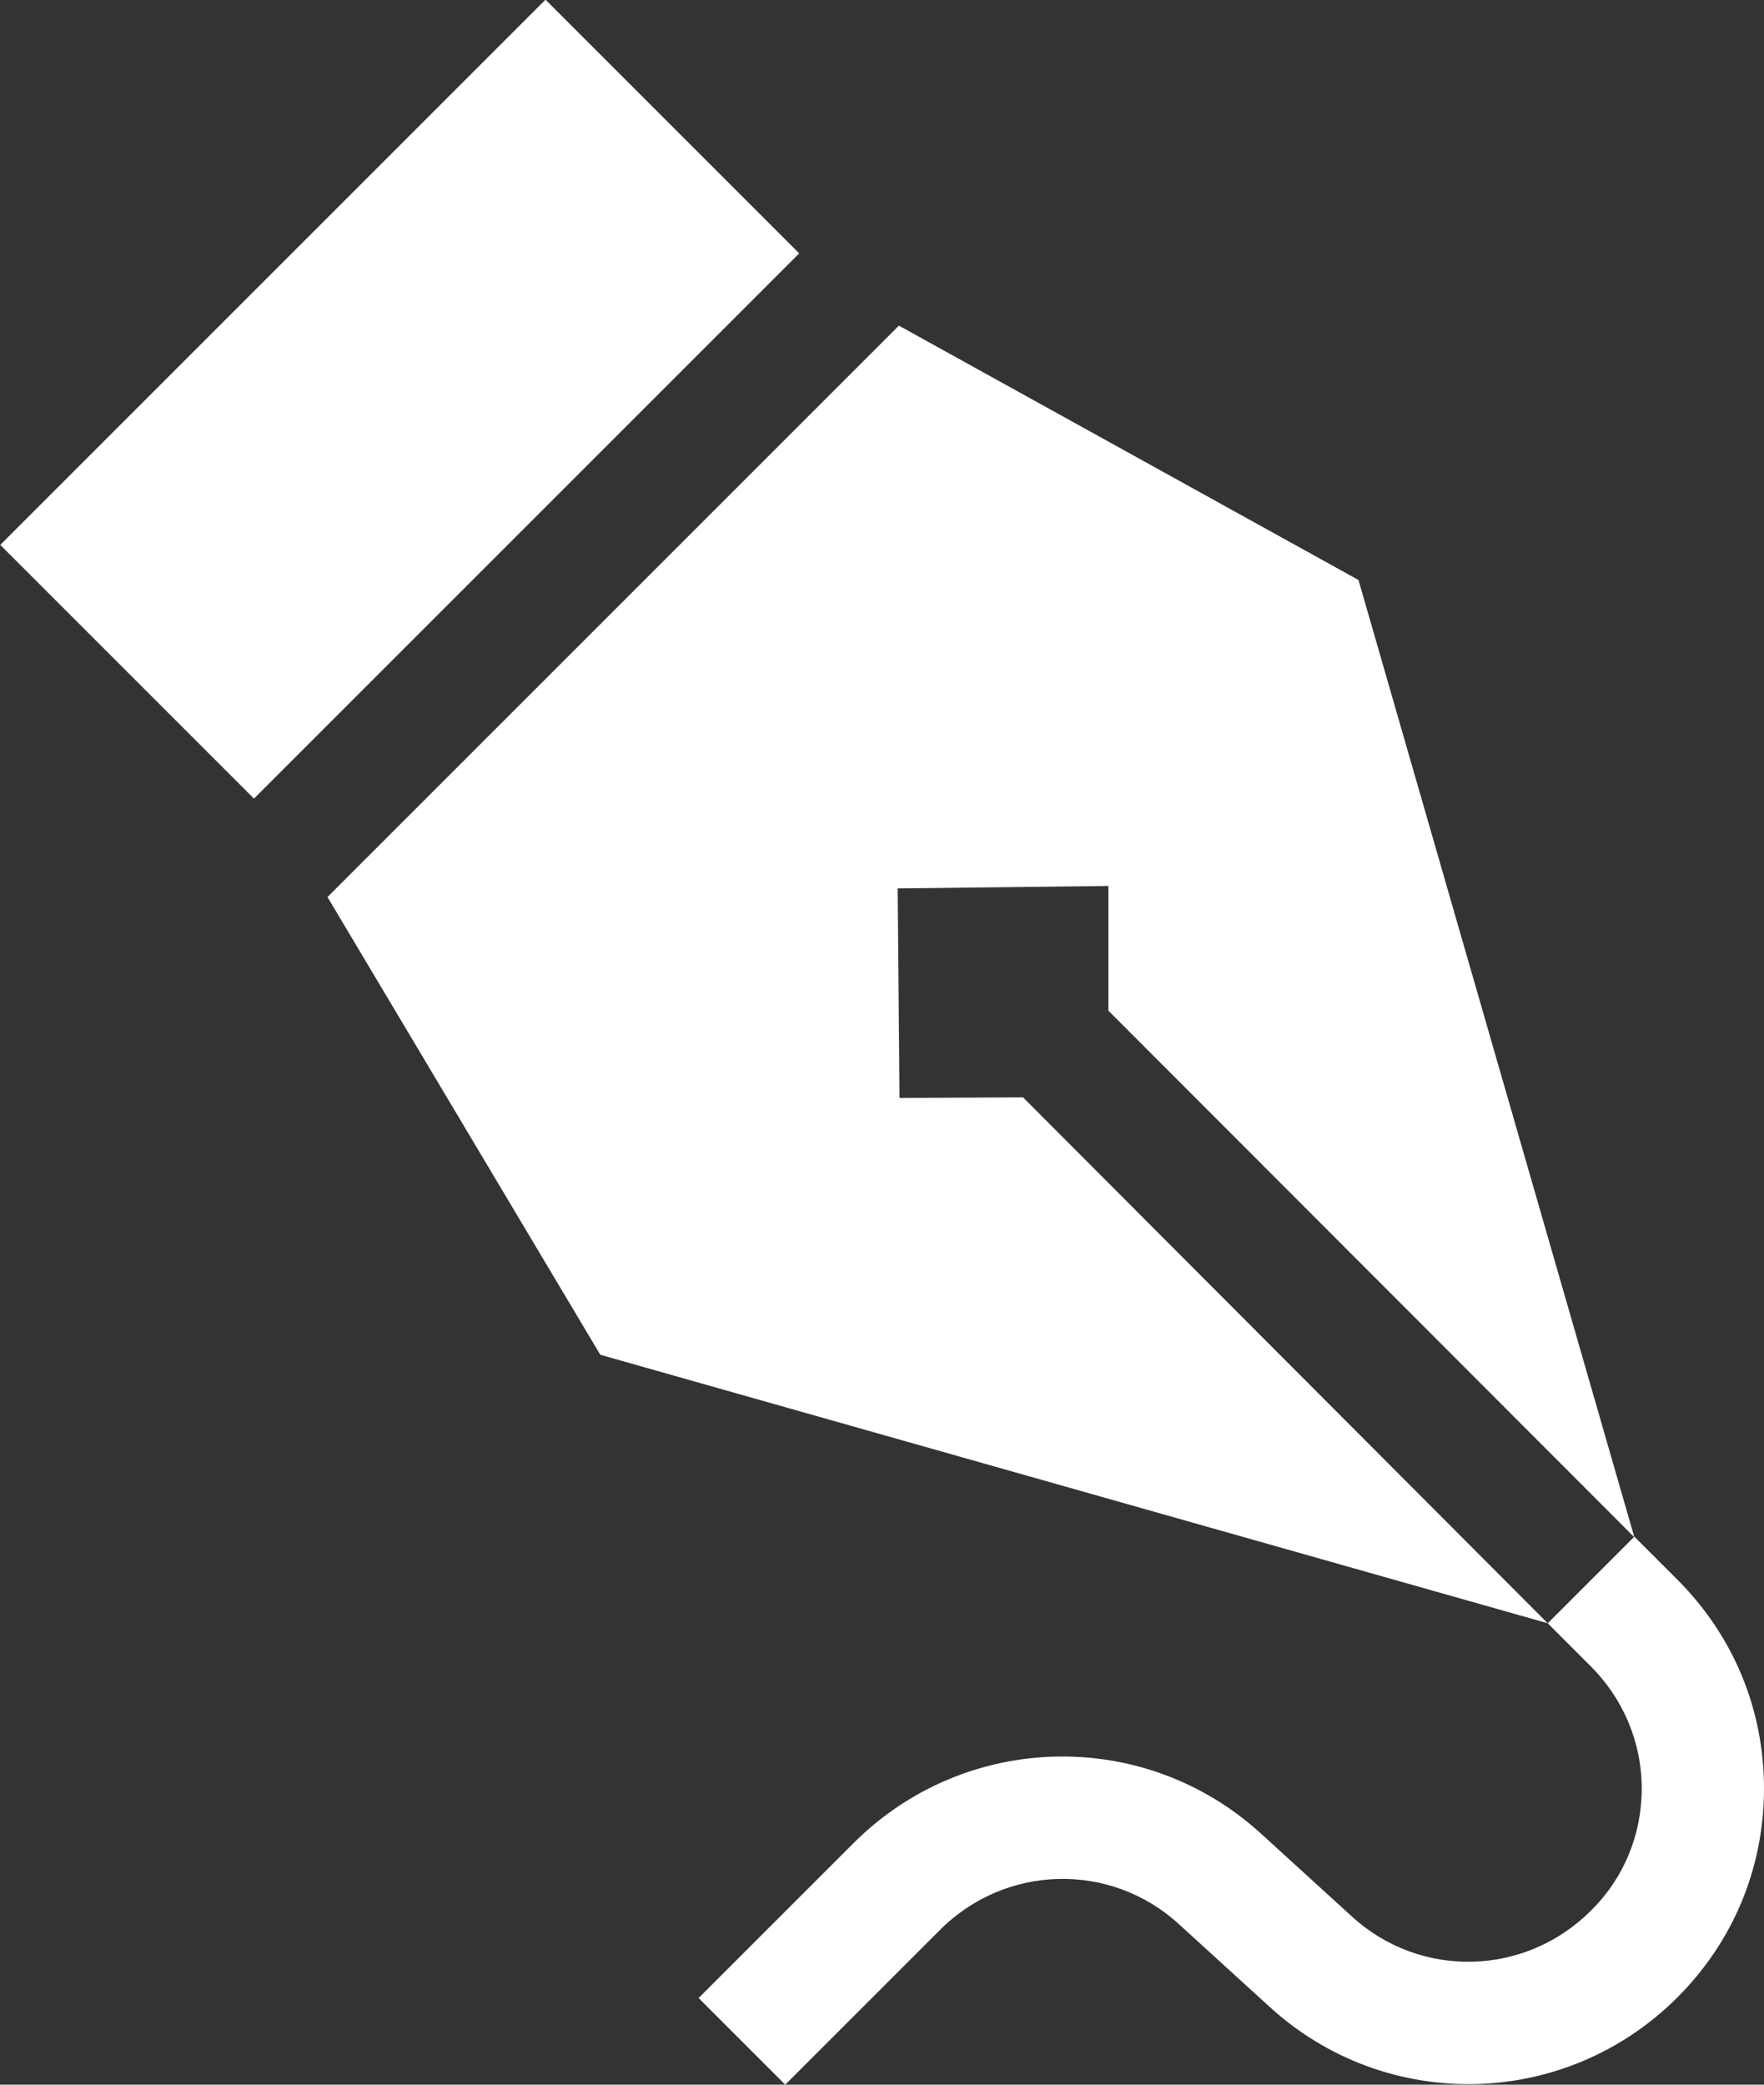
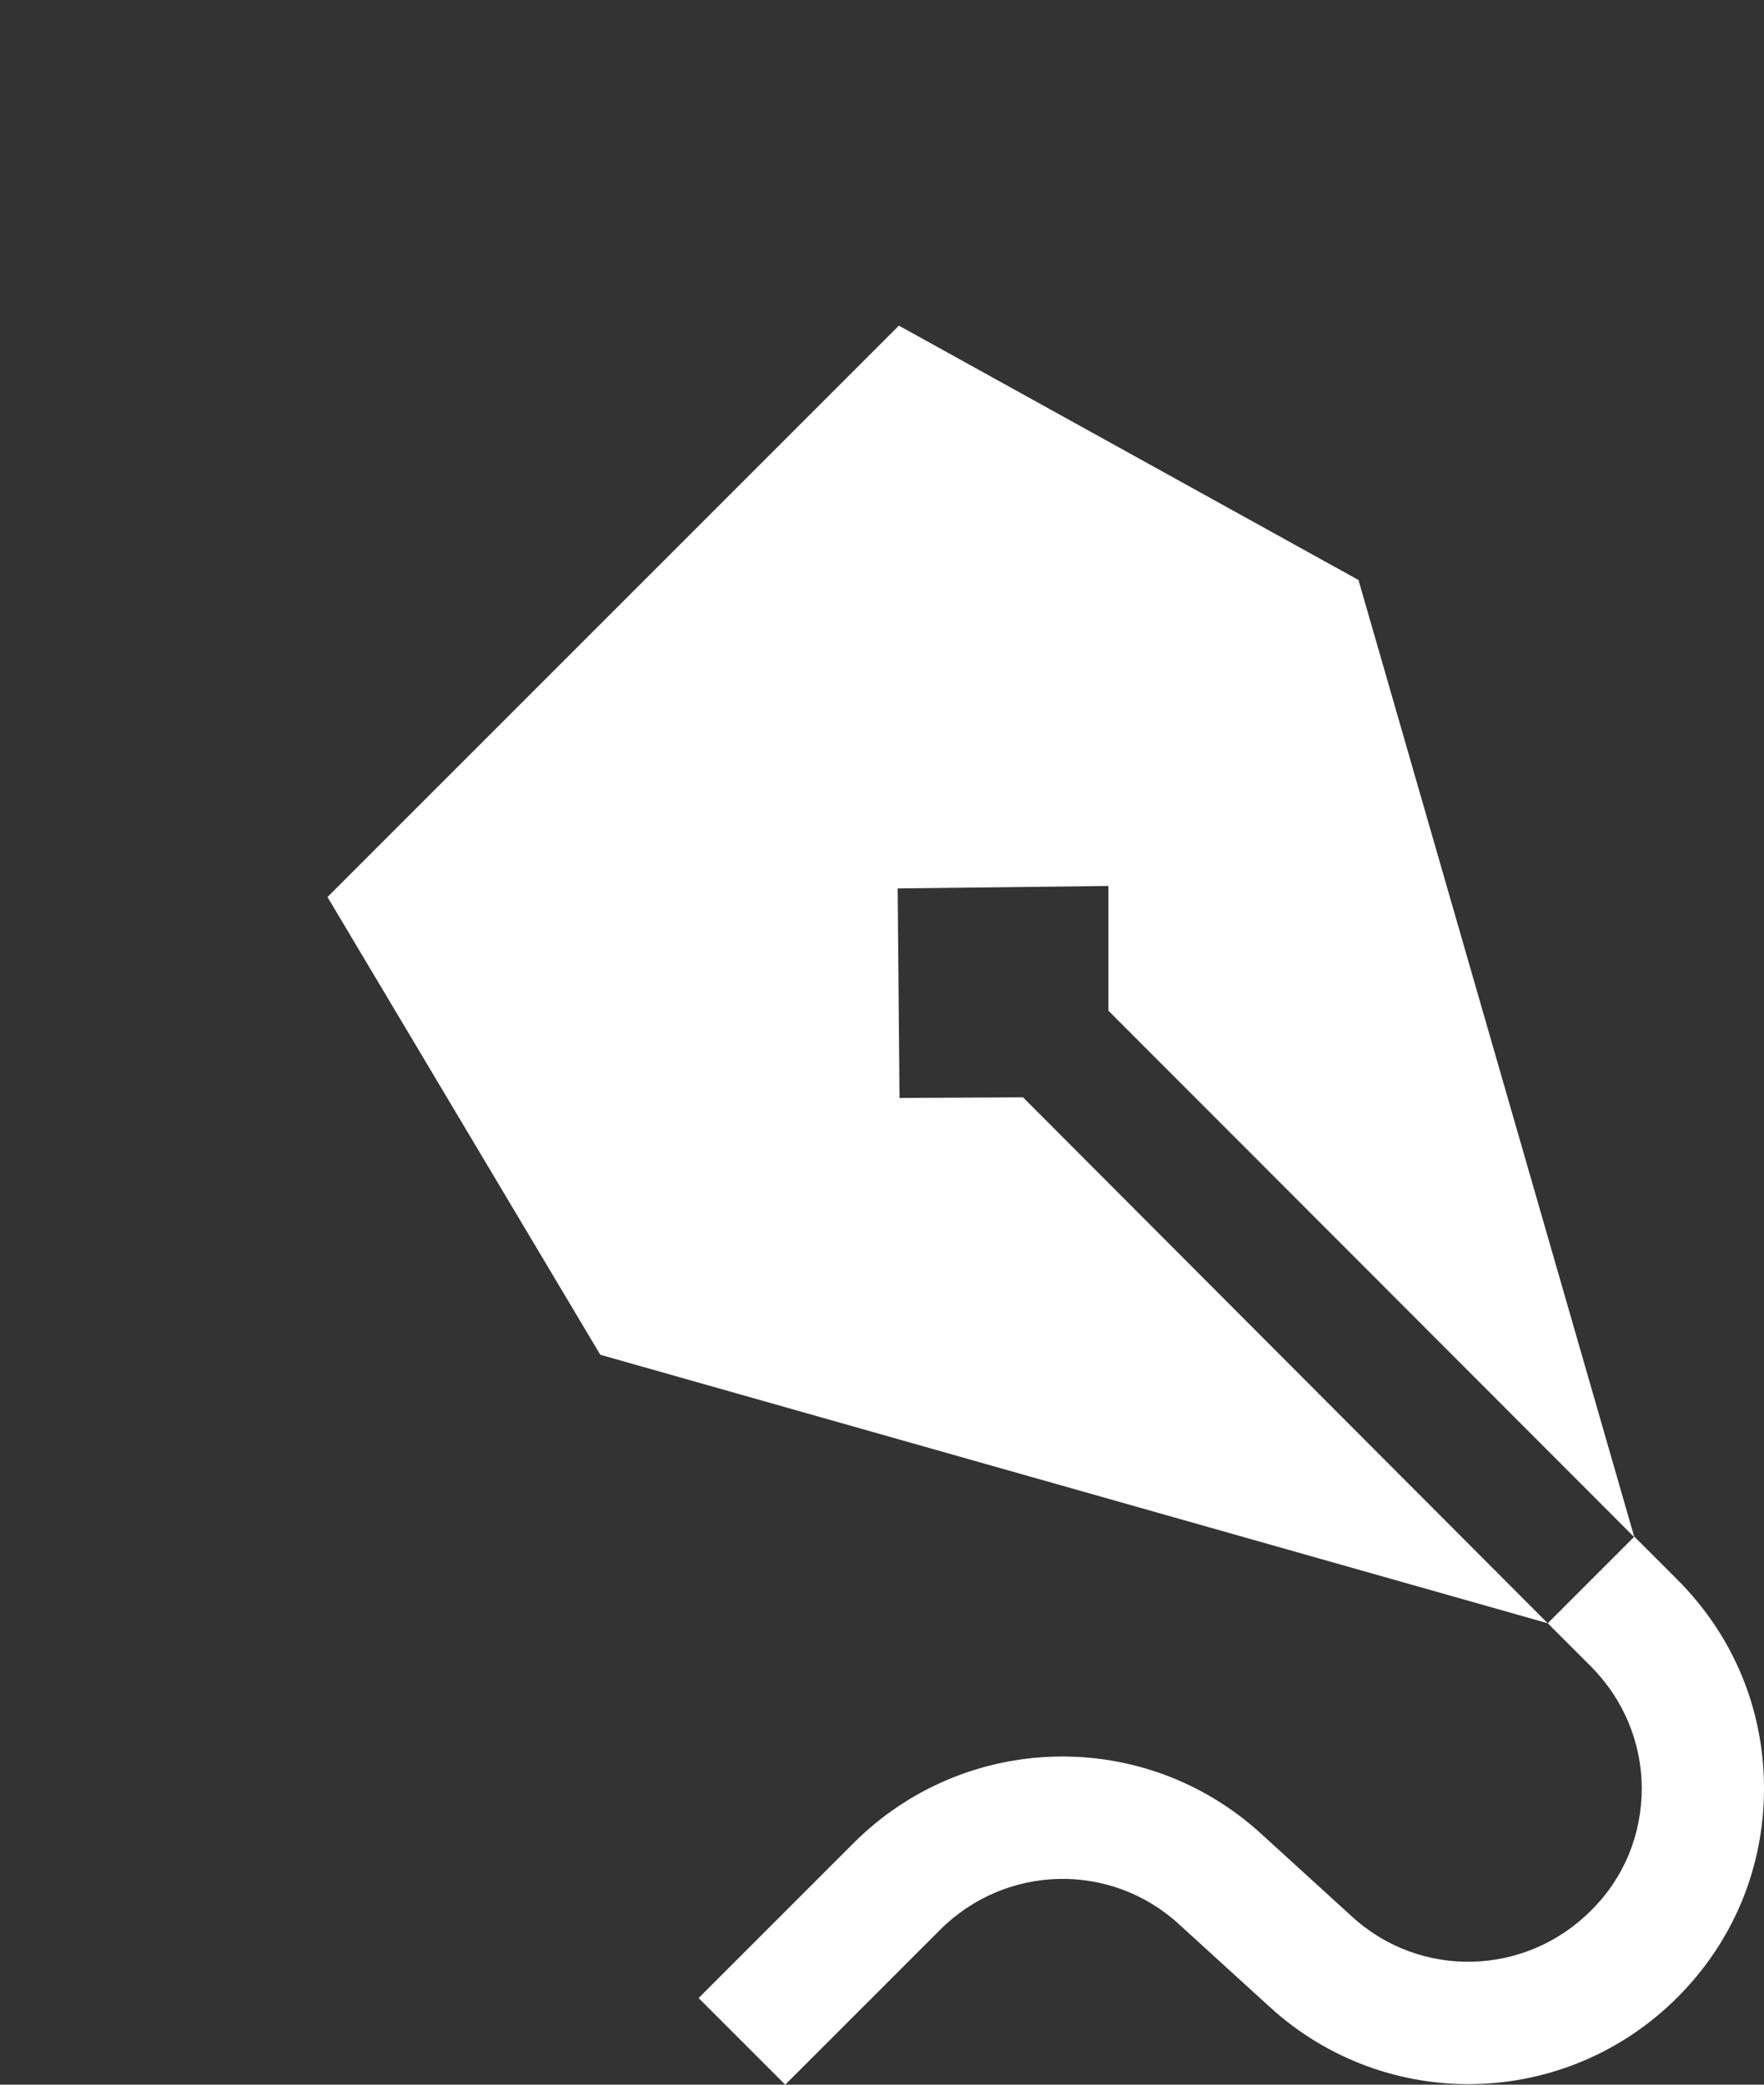
<svg xmlns="http://www.w3.org/2000/svg" id="uuid-3dee2a7b-5b2d-4a71-93ed-df206164de0d" viewBox="0 0 28.71 33.93">
  <rect x="0" y="0" width="28.71" height="33.93" fill="#333333" stroke="none" />
  <defs>
    <style>.uuid-0d435e2e-925a-4aa7-9b2e-042e25561cef{fill:#fff;}</style>
  </defs>
  <g id="uuid-bf7083ca-6f5d-4561-802e-89c0d7681168">
-     <rect class="uuid-0d435e2e-925a-4aa7-9b2e-042e25561cef" x=".23" y="3.58" width="12.55" height="5.84" transform="translate(-2.69 6.5) rotate(-45)" />
    <polygon class="uuid-0d435e2e-925a-4aa7-9b2e-042e25561cef" points="5.33 14.6 9.77 22.05 25.19 26.42 16.65 17.86 14.64 17.87 14.61 14.46 18.04 14.42 18.04 16.45 26.6 25.02 22.11 9.44 14.63 5.3 5.33 14.6" />
    <path class="uuid-0d435e2e-925a-4aa7-9b2e-042e25561cef" d="m25.19,26.42l.7.7c.53.53.83,1.24.83,1.99s-.29,1.46-.83,1.99c-1.07,1.07-2.78,1.11-3.89.09l-1.47-1.34c-1.9-1.74-4.82-1.67-6.64.15l-2.52,2.52,1.41,1.41,2.52-2.52c1.07-1.07,2.78-1.11,3.89-.09l1.47,1.34c1.9,1.74,4.82,1.67,6.64-.15.91-.91,1.41-2.11,1.41-3.4s-.5-2.49-1.41-3.4l-.7-.7-1.41,1.41Z" />
  </g>
</svg>